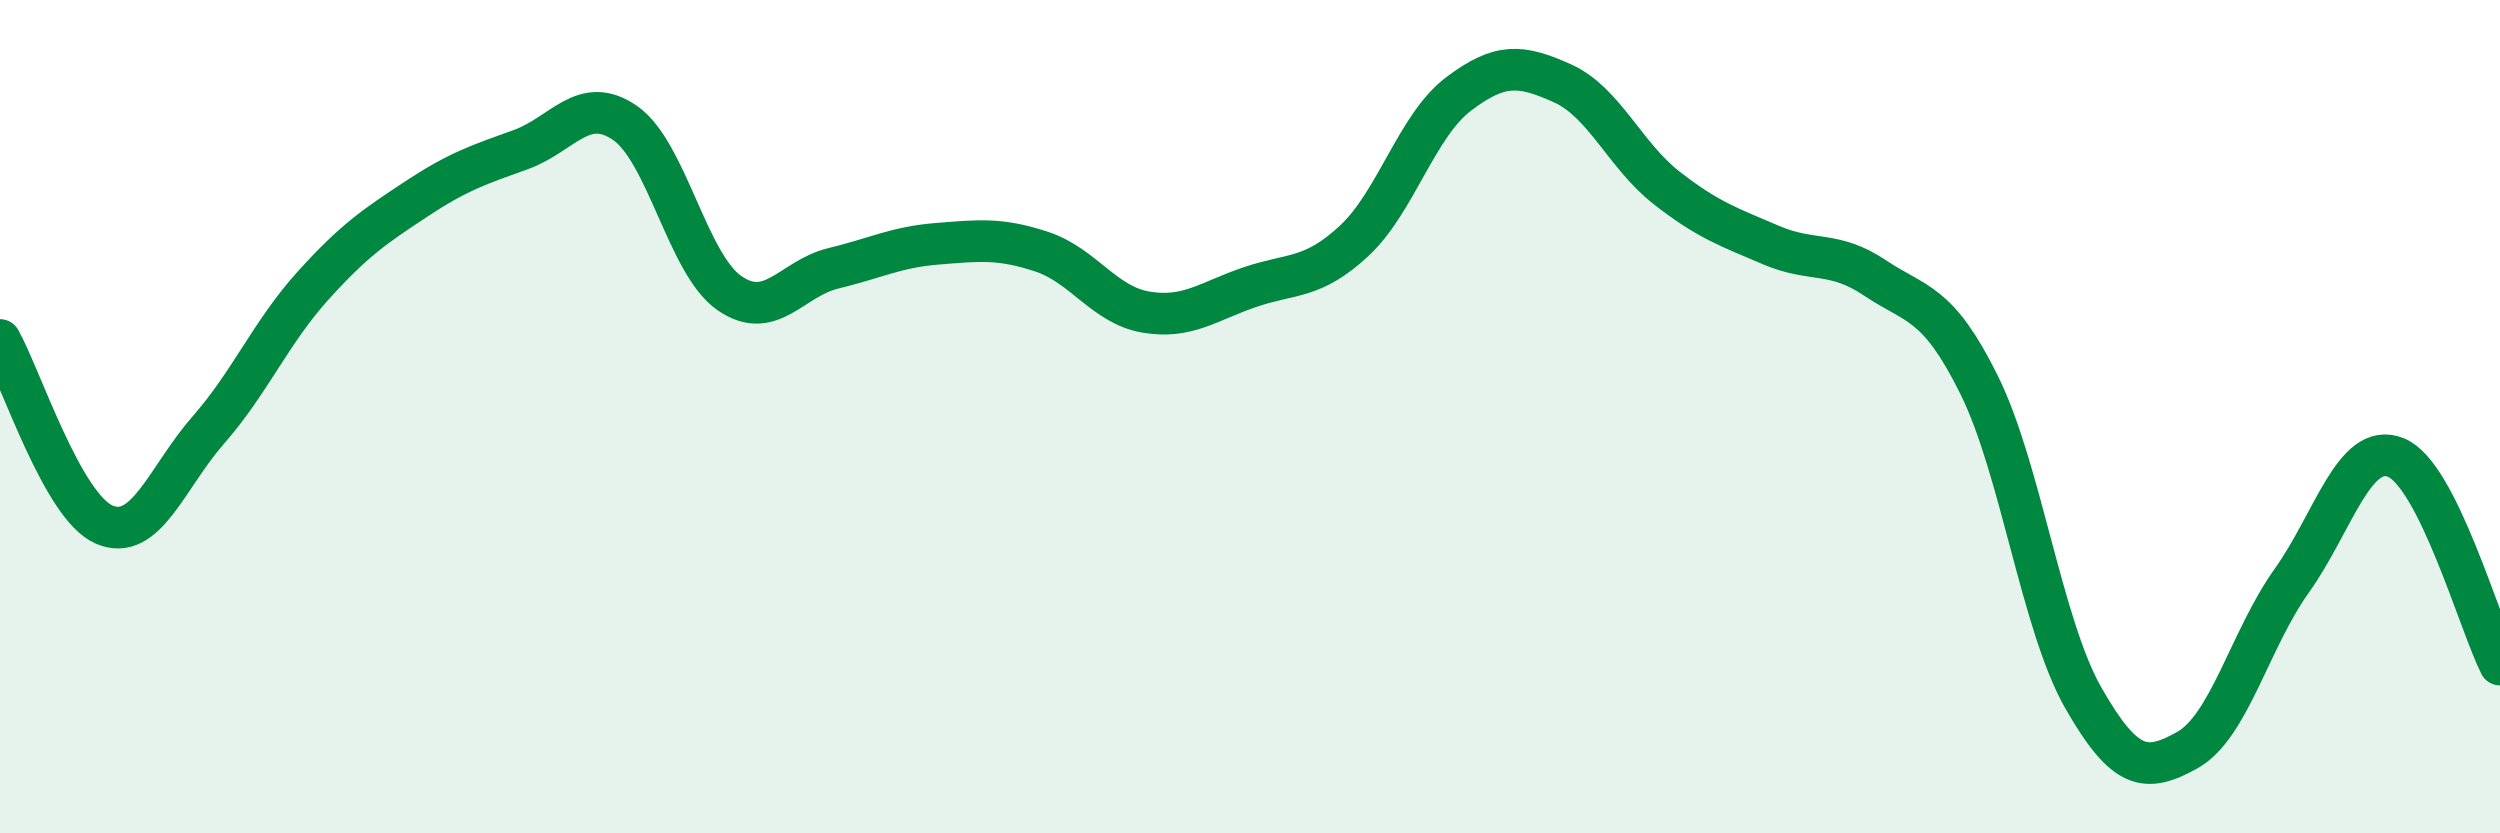
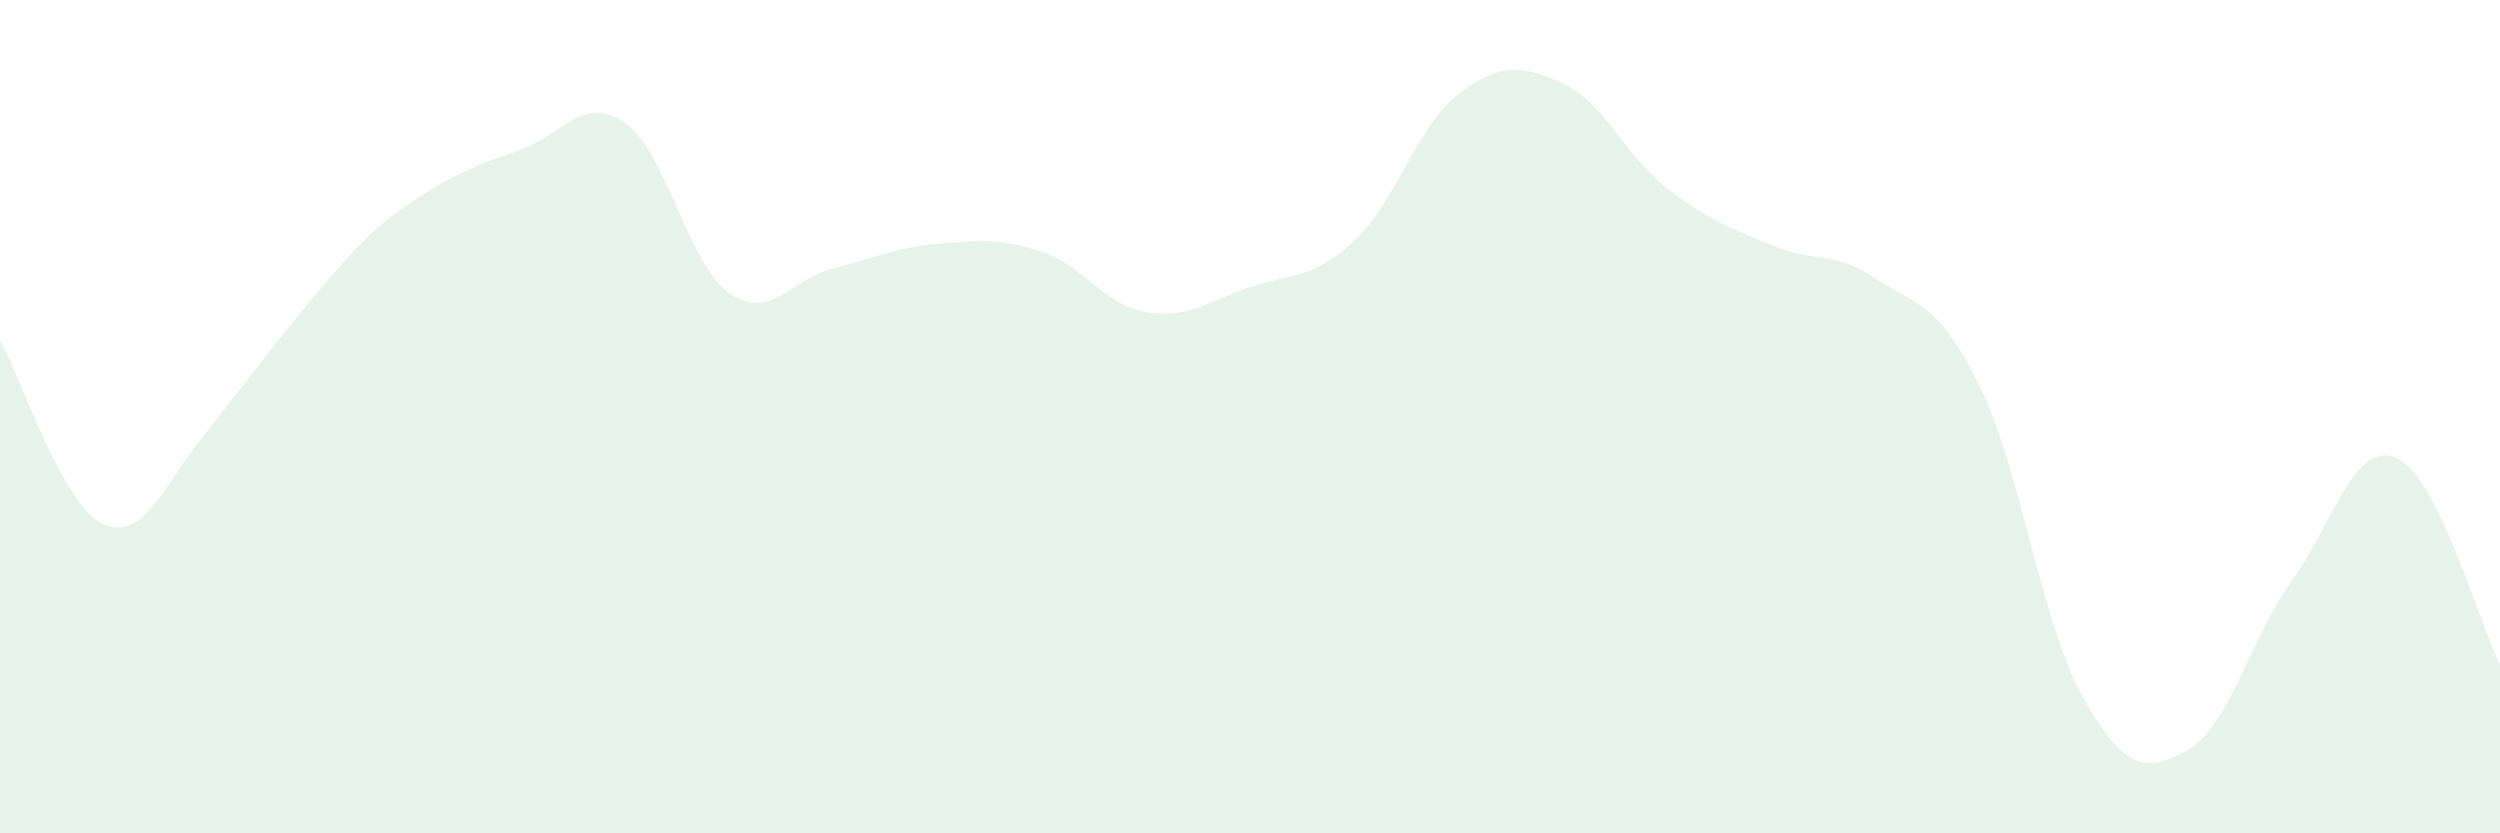
<svg xmlns="http://www.w3.org/2000/svg" width="60" height="20" viewBox="0 0 60 20">
-   <path d="M 0,8.16 C 0.5,9.05 1.5,12.16 2.5,12.59 C 3.5,13.02 4,11.46 5,10.32 C 6,9.18 6.5,7.98 7.5,6.87 C 8.5,5.76 9,5.43 10,4.77 C 11,4.11 11.5,3.95 12.5,3.59 C 13.5,3.23 14,2.26 15,2.95 C 16,3.64 16.5,6.33 17.5,7.03 C 18.5,7.73 19,6.68 20,6.44 C 21,6.2 21.5,5.93 22.5,5.85 C 23.5,5.77 24,5.71 25,6.04 C 26,6.37 26.5,7.32 27.5,7.49 C 28.5,7.66 29,7.23 30,6.89 C 31,6.55 31.5,6.71 32.5,5.78 C 33.5,4.85 34,3.02 35,2.26 C 36,1.5 36.5,1.55 37.5,2 C 38.5,2.45 39,3.73 40,4.51 C 41,5.29 41.5,5.45 42.5,5.88 C 43.5,6.31 44,6 45,6.67 C 46,7.34 46.5,7.22 47.5,9.24 C 48.5,11.26 49,15 50,16.75 C 51,18.5 51.5,18.56 52.5,18 C 53.5,17.44 54,15.34 55,13.94 C 56,12.54 56.5,10.58 57.5,10.98 C 58.5,11.38 59.5,14.96 60,15.95L60 20L0 20Z" fill="#008740" opacity="0.1" stroke-linecap="round" stroke-linejoin="round" />
-   <path d="M 0,8.16 C 0.5,9.05 1.5,12.16 2.5,12.59 C 3.5,13.02 4,11.46 5,10.32 C 6,9.18 6.5,7.98 7.5,6.87 C 8.5,5.76 9,5.43 10,4.77 C 11,4.11 11.5,3.95 12.5,3.59 C 13.5,3.23 14,2.26 15,2.95 C 16,3.64 16.5,6.33 17.5,7.03 C 18.5,7.73 19,6.68 20,6.44 C 21,6.2 21.5,5.93 22.5,5.85 C 23.5,5.77 24,5.71 25,6.04 C 26,6.37 26.5,7.32 27.5,7.49 C 28.5,7.66 29,7.23 30,6.89 C 31,6.55 31.5,6.71 32.5,5.78 C 33.5,4.85 34,3.02 35,2.26 C 36,1.5 36.5,1.55 37.5,2 C 38.5,2.45 39,3.73 40,4.51 C 41,5.29 41.5,5.45 42.5,5.88 C 43.5,6.31 44,6 45,6.67 C 46,7.34 46.5,7.22 47.5,9.24 C 48.5,11.26 49,15 50,16.75 C 51,18.5 51.5,18.56 52.5,18 C 53.5,17.44 54,15.34 55,13.94 C 56,12.54 56.5,10.58 57.5,10.98 C 58.5,11.38 59.5,14.96 60,15.95" stroke="#008740" stroke-width="1" fill="none" stroke-linecap="round" stroke-linejoin="round" />
+   <path d="M 0,8.16 C 0.5,9.05 1.5,12.16 2.5,12.59 C 3.5,13.02 4,11.46 5,10.32 C 8.5,5.76 9,5.43 10,4.77 C 11,4.11 11.5,3.95 12.5,3.59 C 13.5,3.23 14,2.26 15,2.95 C 16,3.64 16.5,6.33 17.5,7.03 C 18.5,7.73 19,6.68 20,6.44 C 21,6.2 21.5,5.93 22.5,5.85 C 23.5,5.77 24,5.71 25,6.04 C 26,6.37 26.5,7.32 27.5,7.49 C 28.5,7.66 29,7.23 30,6.89 C 31,6.55 31.5,6.71 32.5,5.78 C 33.5,4.85 34,3.02 35,2.26 C 36,1.5 36.5,1.55 37.5,2 C 38.5,2.45 39,3.73 40,4.51 C 41,5.29 41.5,5.45 42.5,5.88 C 43.5,6.31 44,6 45,6.67 C 46,7.34 46.5,7.22 47.5,9.24 C 48.5,11.26 49,15 50,16.75 C 51,18.5 51.5,18.56 52.5,18 C 53.5,17.44 54,15.34 55,13.94 C 56,12.54 56.5,10.58 57.5,10.98 C 58.5,11.38 59.5,14.96 60,15.95L60 20L0 20Z" fill="#008740" opacity="0.1" stroke-linecap="round" stroke-linejoin="round" />
</svg>